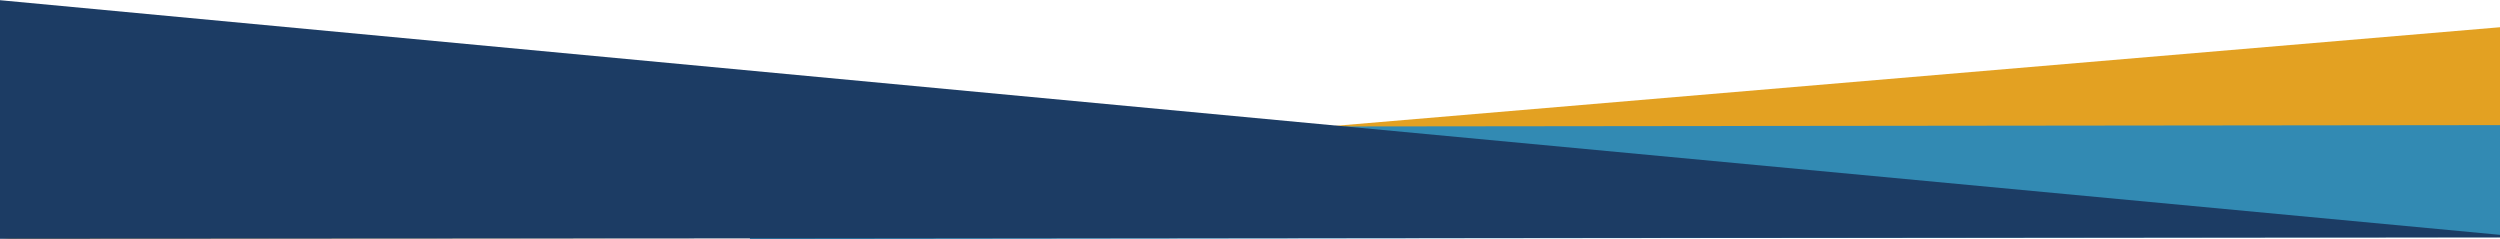
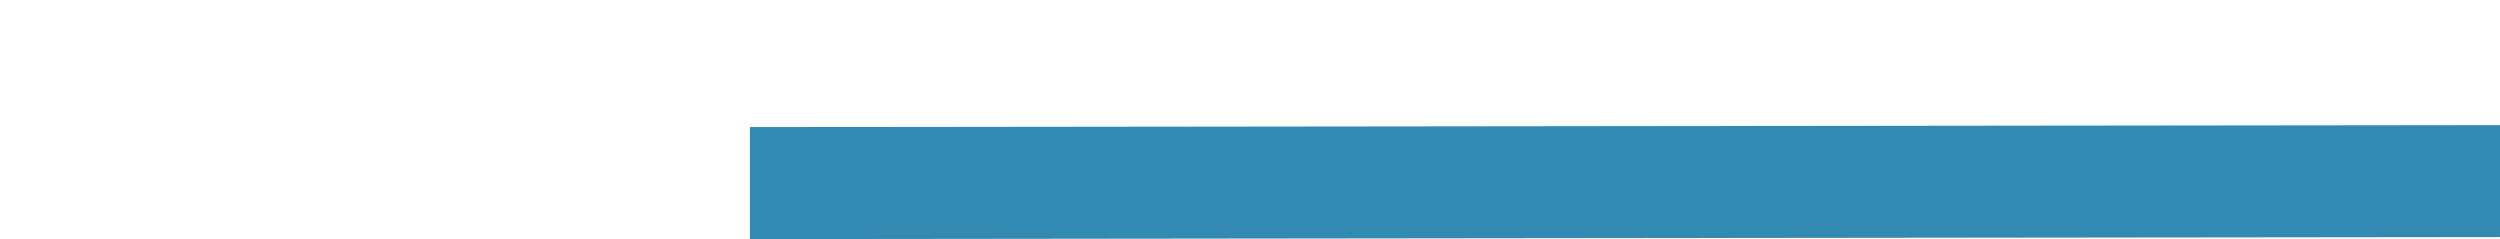
<svg xmlns="http://www.w3.org/2000/svg" id="Layer_1" data-name="Layer 1" viewBox="0 0 1920 183.56">
  <defs>
    <style>.cls-1{fill:#e3a122;}.cls-2{fill:#328ab3;}.cls-3{fill:#1c3c64;}</style>
  </defs>
-   <polygon class="cls-1" points="2 183.28 1929.91 181.75 1930.11 20.06 2 183.28" />
  <polygon class="cls-2" points="575.95 183.61 1929.86 182.08 1929.86 96.08 575.95 97.61 575.95 183.61" />
-   <polygon class="cls-3" points="1941.12 182.34 -0.17 183.41 -0.17 0.14 1941.12 182.34" />
</svg>